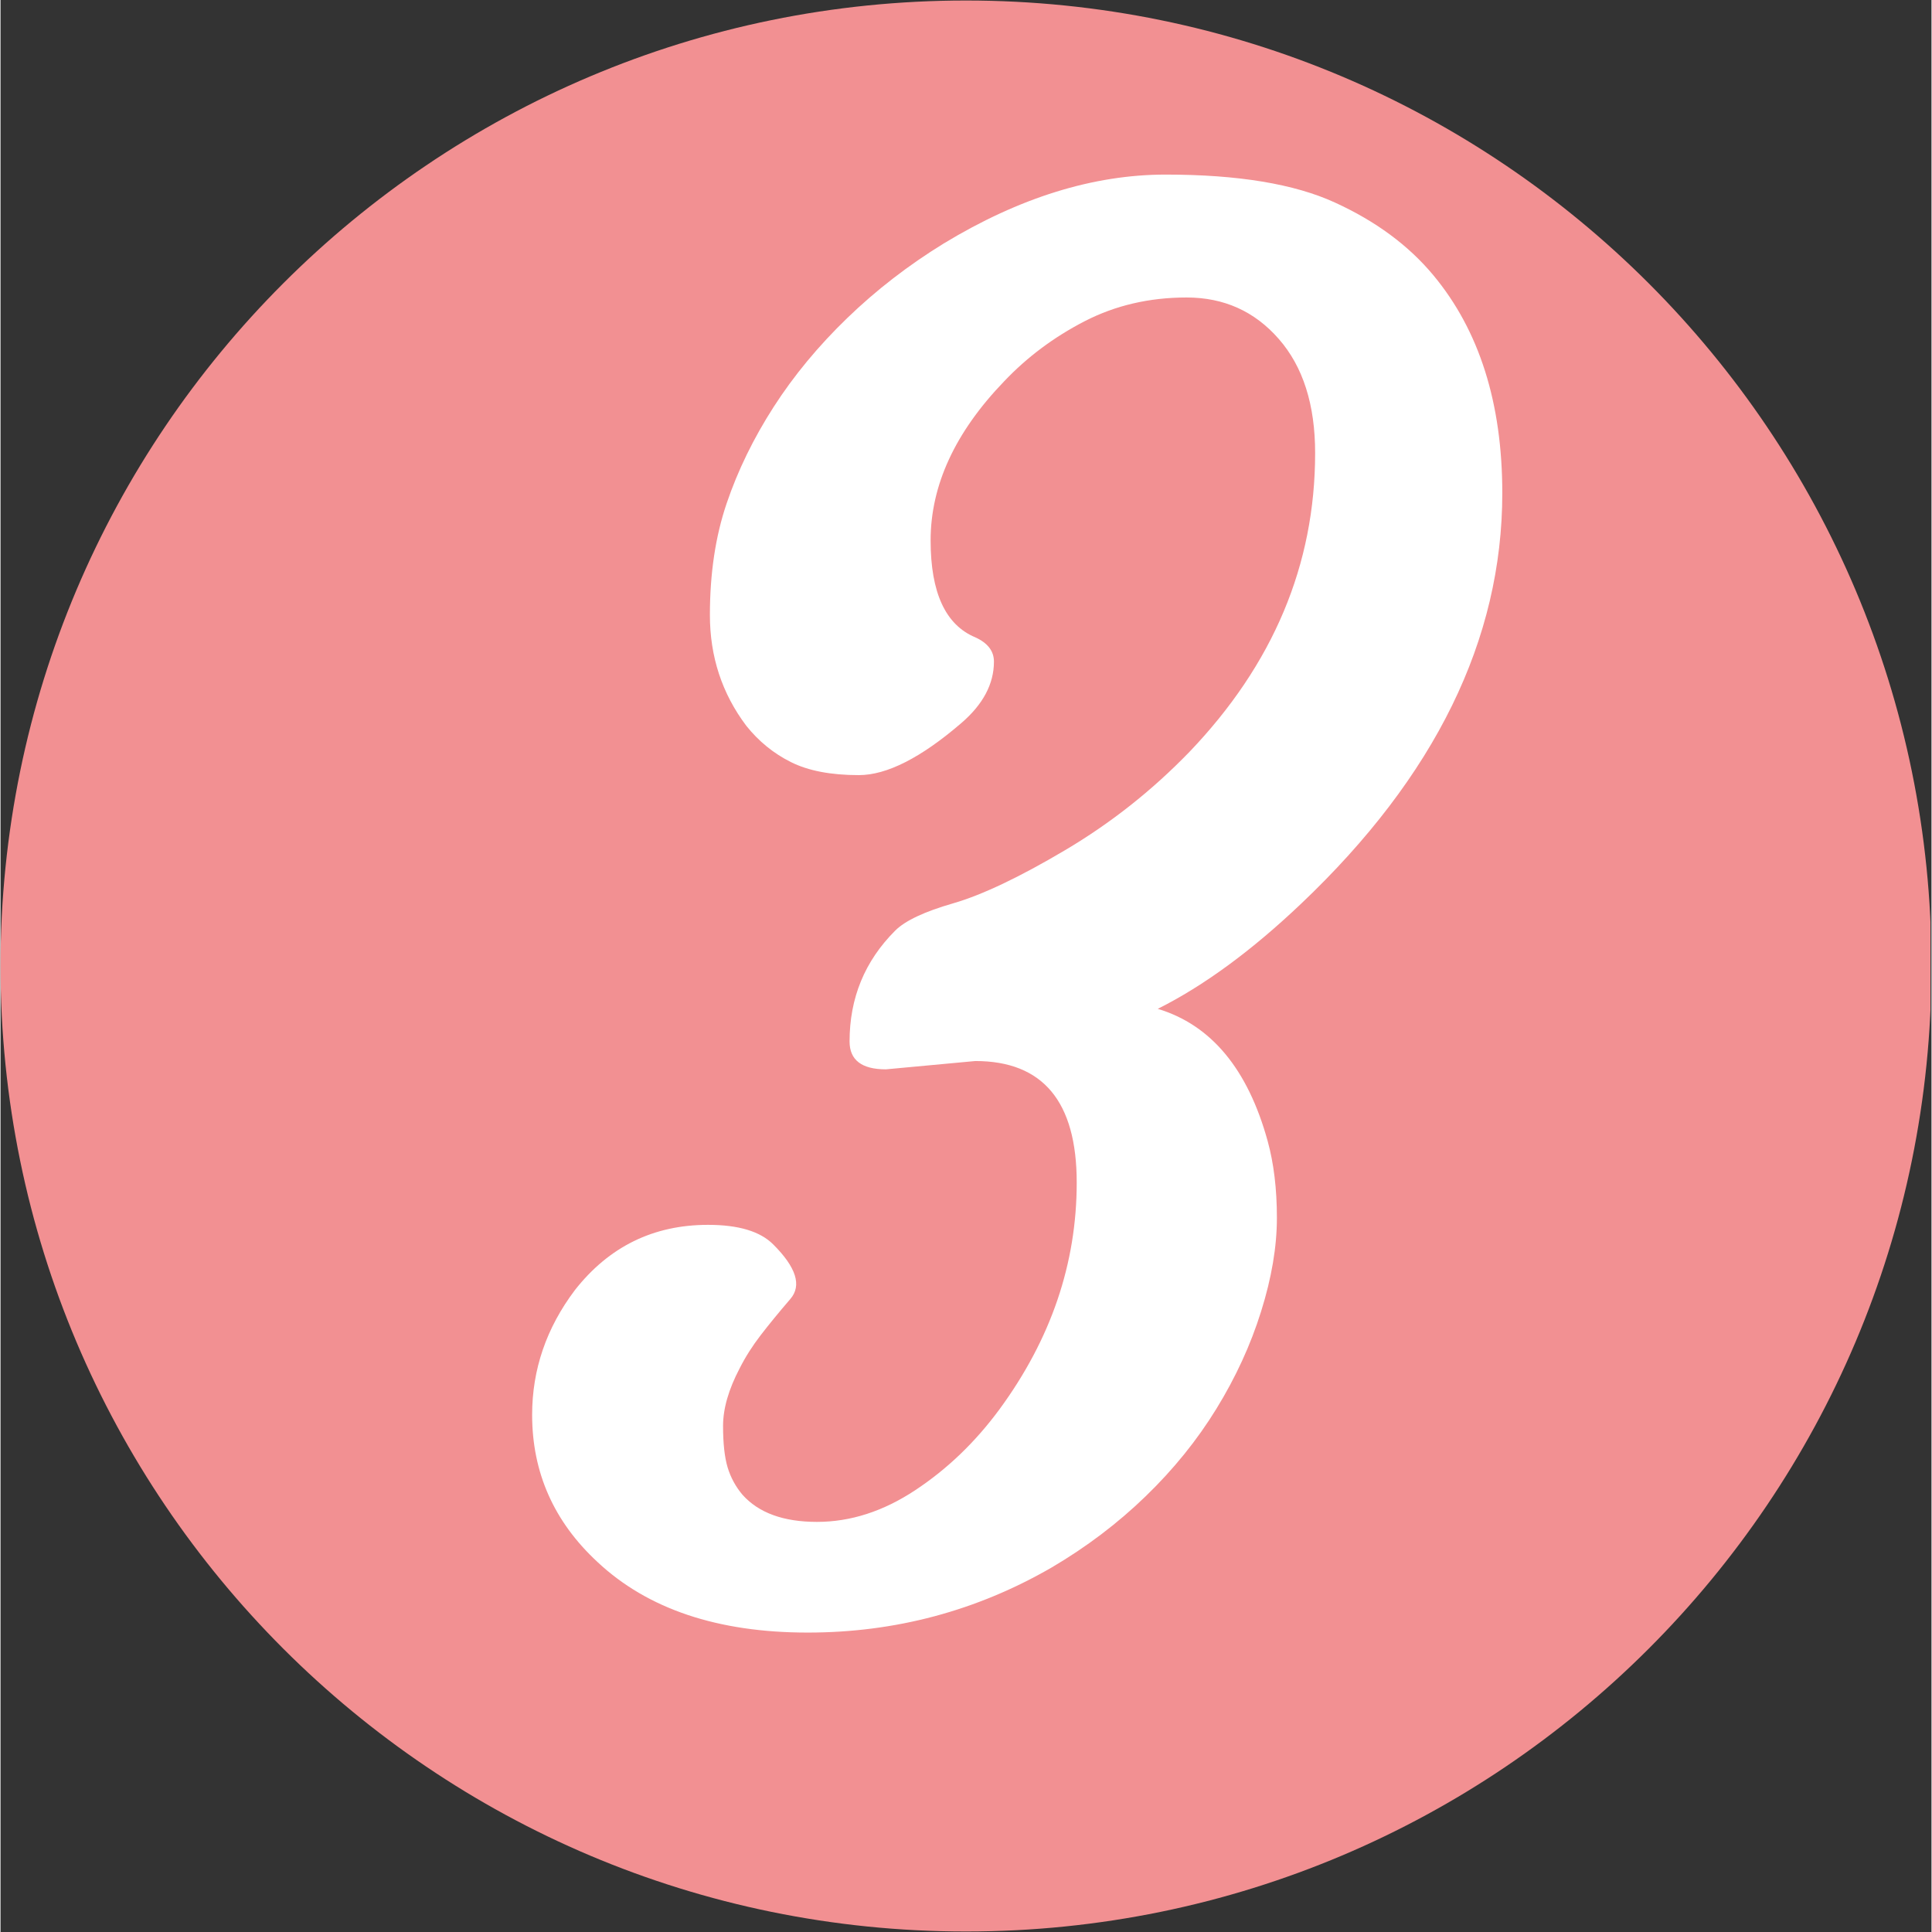
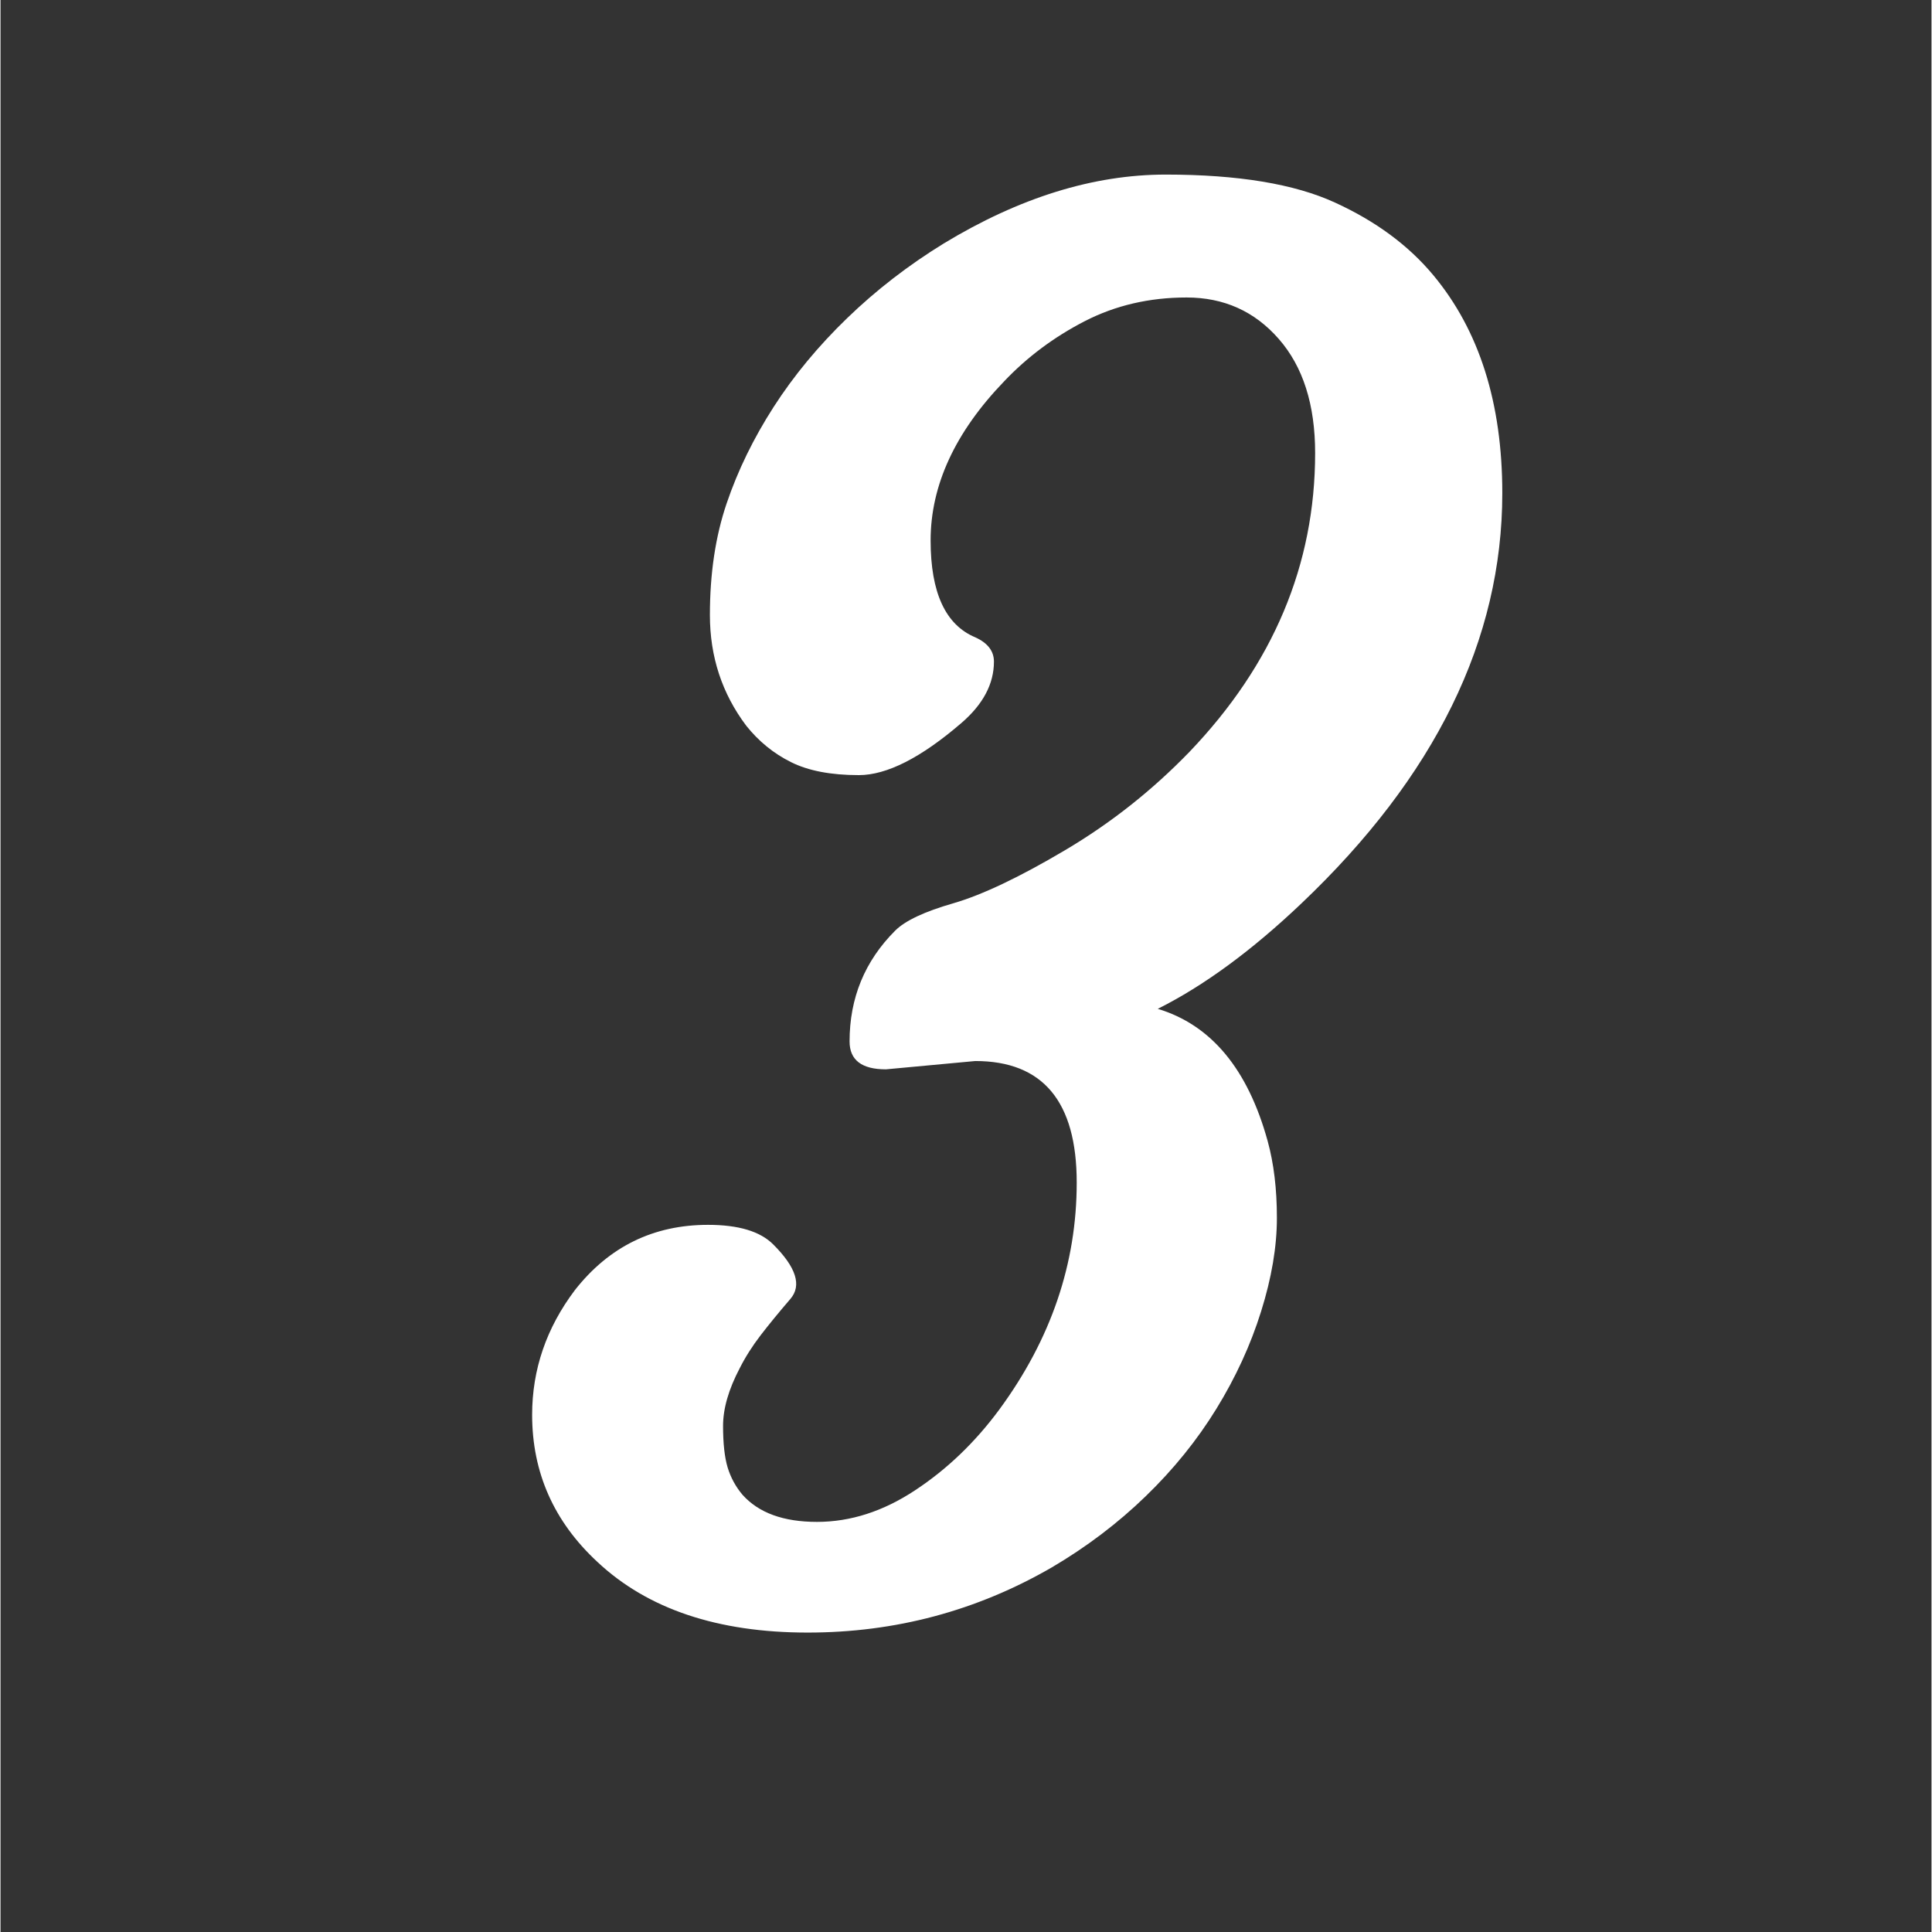
<svg xmlns="http://www.w3.org/2000/svg" xmlns:ns1="http://sodipodi.sourceforge.net/DTD/sodipodi-0.dtd" xmlns:ns2="http://www.inkscape.org/namespaces/inkscape" width="300" zoomAndPan="magnify" viewBox="0 0 224.88 225" height="300" preserveAspectRatio="xMidYMid meet" version="1.0" id="svg7" ns1:docname="number-3-accent.svg" ns2:version="1.3 (0e150ed6c4, 2023-07-21)">
  <rect x="0" y="0" width="224.88" height="225" fill="#333333" stroke="none" />
  <ns1:namedview id="namedview7" pagecolor="#ffffff" bordercolor="#000000" borderopacity="0.25" ns2:showpageshadow="2" ns2:pageopacity="0.0" ns2:pagecheckerboard="0" ns2:deskcolor="#d1d1d1" showgrid="false" ns2:zoom="3.91" ns2:cx="149.87212" ns2:cy="150" ns2:window-width="2560" ns2:window-height="1369" ns2:window-x="-8" ns2:window-y="-8" ns2:window-maximized="1" ns2:current-layer="svg7" />
  <defs id="defs2">
    <g id="g1" />
    <clipPath id="e7f012f51c">
      <path d="M 0 0.059 L 224.762 0.059 L 224.762 224.938 L 0 224.938 Z M 0 0.059 " clip-rule="nonzero" id="path1" />
    </clipPath>
    <clipPath id="2acfe70986">
-       <path d="M 112.441 0.059 C 50.34 0.059 0 50.402 0 112.5 C 0 174.598 50.34 224.941 112.441 224.941 C 174.539 224.941 224.879 174.598 224.879 112.5 C 224.879 50.402 174.539 0.059 112.441 0.059 Z M 112.441 0.059 " clip-rule="nonzero" id="path2" />
-     </clipPath>
+       </clipPath>
  </defs>
  <g id="g8">
    <g clip-path="url(#e7f012f51c)" id="g4" style="fill:#f29092;fill-opacity:1">
      <g clip-path="url(#2acfe70986)" id="g3" style="fill:#f29092;fill-opacity:1">
-         <path fill="#fcd5ce" d="M 0 0.059 L 224.879 0.059 L 224.879 224.941 L 0 224.941 Z M 0 0.059 " fill-opacity="1" fill-rule="nonzero" id="path3" style="fill:#f29092;fill-opacity:1" />
-       </g>
+         </g>
    </g>
    <g fill="#ffffff" fill-opacity="1" id="g7">
      <g transform="translate(52.803, 189.051)" id="g6">
        <g id="g5">
          <path d="M 50.312 -64.516 C 47.488 -64.516 46.078 -65.598 46.078 -67.766 C 46.078 -72.828 47.848 -77.129 51.391 -80.672 C 52.547 -81.828 54.805 -82.891 58.172 -83.859 C 61.535 -84.836 65.875 -86.898 71.188 -90.047 C 76.5 -93.191 81.32 -97.004 85.656 -101.484 C 95.414 -111.68 100.297 -123.285 100.297 -136.297 C 100.297 -141.93 98.883 -146.359 96.062 -149.578 C 93.25 -152.797 89.672 -154.406 85.328 -154.406 C 80.992 -154.406 77.035 -153.484 73.453 -151.641 C 69.879 -149.797 66.754 -147.461 64.078 -144.641 C 58.367 -138.711 55.516 -132.535 55.516 -126.109 C 55.516 -120.035 57.25 -116.273 60.719 -114.828 C 62.164 -114.172 62.891 -113.227 62.891 -112 C 62.891 -109.406 61.625 -107.02 59.094 -104.844 C 54.395 -100.801 50.414 -98.781 47.156 -98.781 C 43.906 -98.781 41.27 -99.285 39.25 -100.297 C 37.227 -101.305 35.492 -102.719 34.047 -104.531 C 31.223 -108.281 29.812 -112.578 29.812 -117.422 C 29.812 -122.266 30.461 -126.602 31.766 -130.438 C 33.066 -134.27 34.891 -138.008 37.234 -141.656 C 39.586 -145.312 42.445 -148.766 45.812 -152.016 C 49.176 -155.266 52.914 -158.156 57.031 -160.688 C 65.852 -166.039 74.473 -168.719 82.891 -168.719 C 91.316 -168.719 97.895 -167.629 102.625 -165.453 C 107.363 -163.285 111.176 -160.469 114.062 -157 C 119.414 -150.57 122.094 -142.113 122.094 -131.625 C 122.094 -114.57 114.285 -98.633 98.672 -83.812 C 92.891 -78.32 87.32 -74.238 81.969 -71.562 C 88.188 -69.688 92.453 -64.555 94.766 -56.172 C 95.484 -53.566 95.844 -50.582 95.844 -47.219 C 95.844 -43.852 95.227 -40.219 94 -36.312 C 92.781 -32.414 91.047 -28.641 88.797 -24.984 C 86.555 -21.336 83.812 -17.941 80.562 -14.797 C 77.312 -11.648 73.66 -8.883 69.609 -6.5 C 60.859 -1.445 51.391 1.078 41.203 1.078 C 30.723 1.078 22.555 -1.664 16.703 -7.156 C 11.641 -11.852 9.109 -17.562 9.109 -24.281 C 9.109 -29.562 10.77 -34.406 14.094 -38.812 C 18.07 -43.875 23.238 -46.406 29.594 -46.406 C 33.145 -46.406 35.676 -45.645 37.188 -44.125 C 39.863 -41.457 40.531 -39.344 39.188 -37.781 C 37.852 -36.227 36.695 -34.816 35.719 -33.547 C 34.75 -32.285 33.938 -31.004 33.281 -29.703 C 31.988 -27.242 31.344 -25.004 31.344 -22.984 C 31.344 -20.961 31.52 -19.352 31.875 -18.156 C 32.238 -16.969 32.816 -15.906 33.609 -14.969 C 35.492 -12.863 38.383 -11.812 42.281 -11.812 C 46.188 -11.812 50 -13.039 53.719 -15.5 C 57.445 -17.957 60.723 -21.102 63.547 -24.938 C 69.535 -33.102 72.531 -41.898 72.531 -51.328 C 72.531 -60.766 68.594 -65.484 60.719 -65.484 Z M 50.312 -64.516 " id="path4" />
        </g>
      </g>
    </g>
  </g>
</svg>